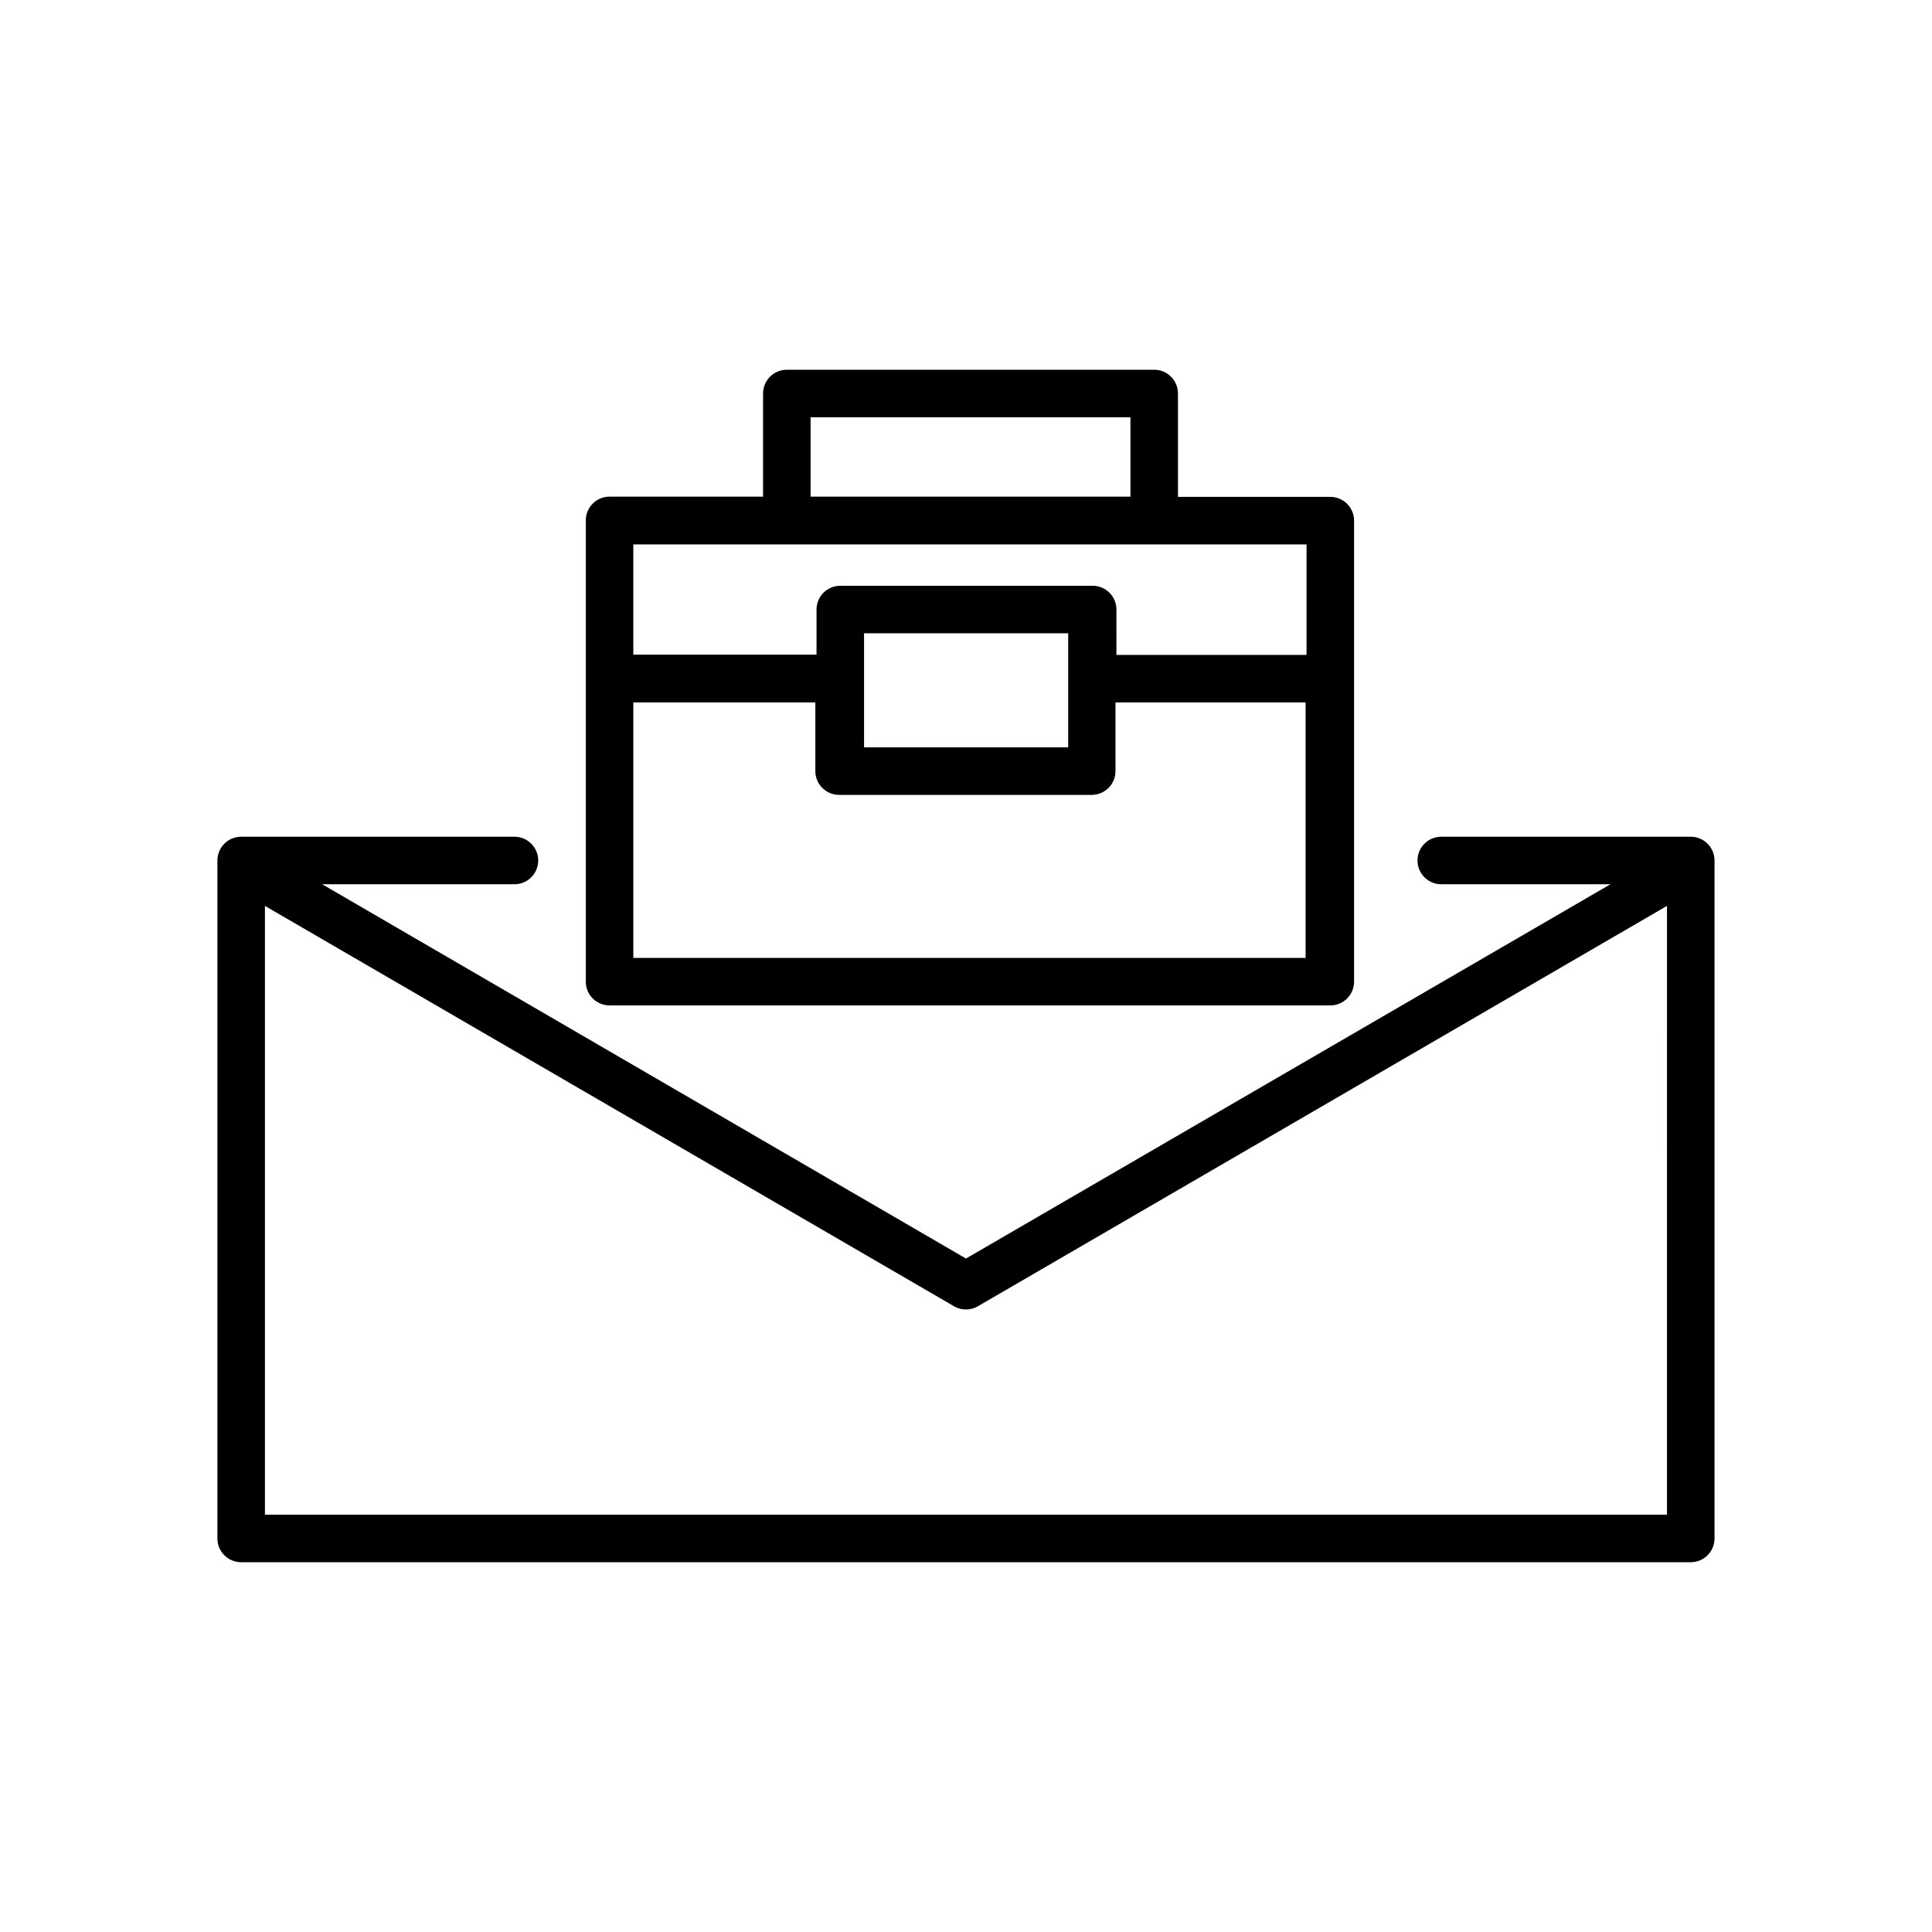
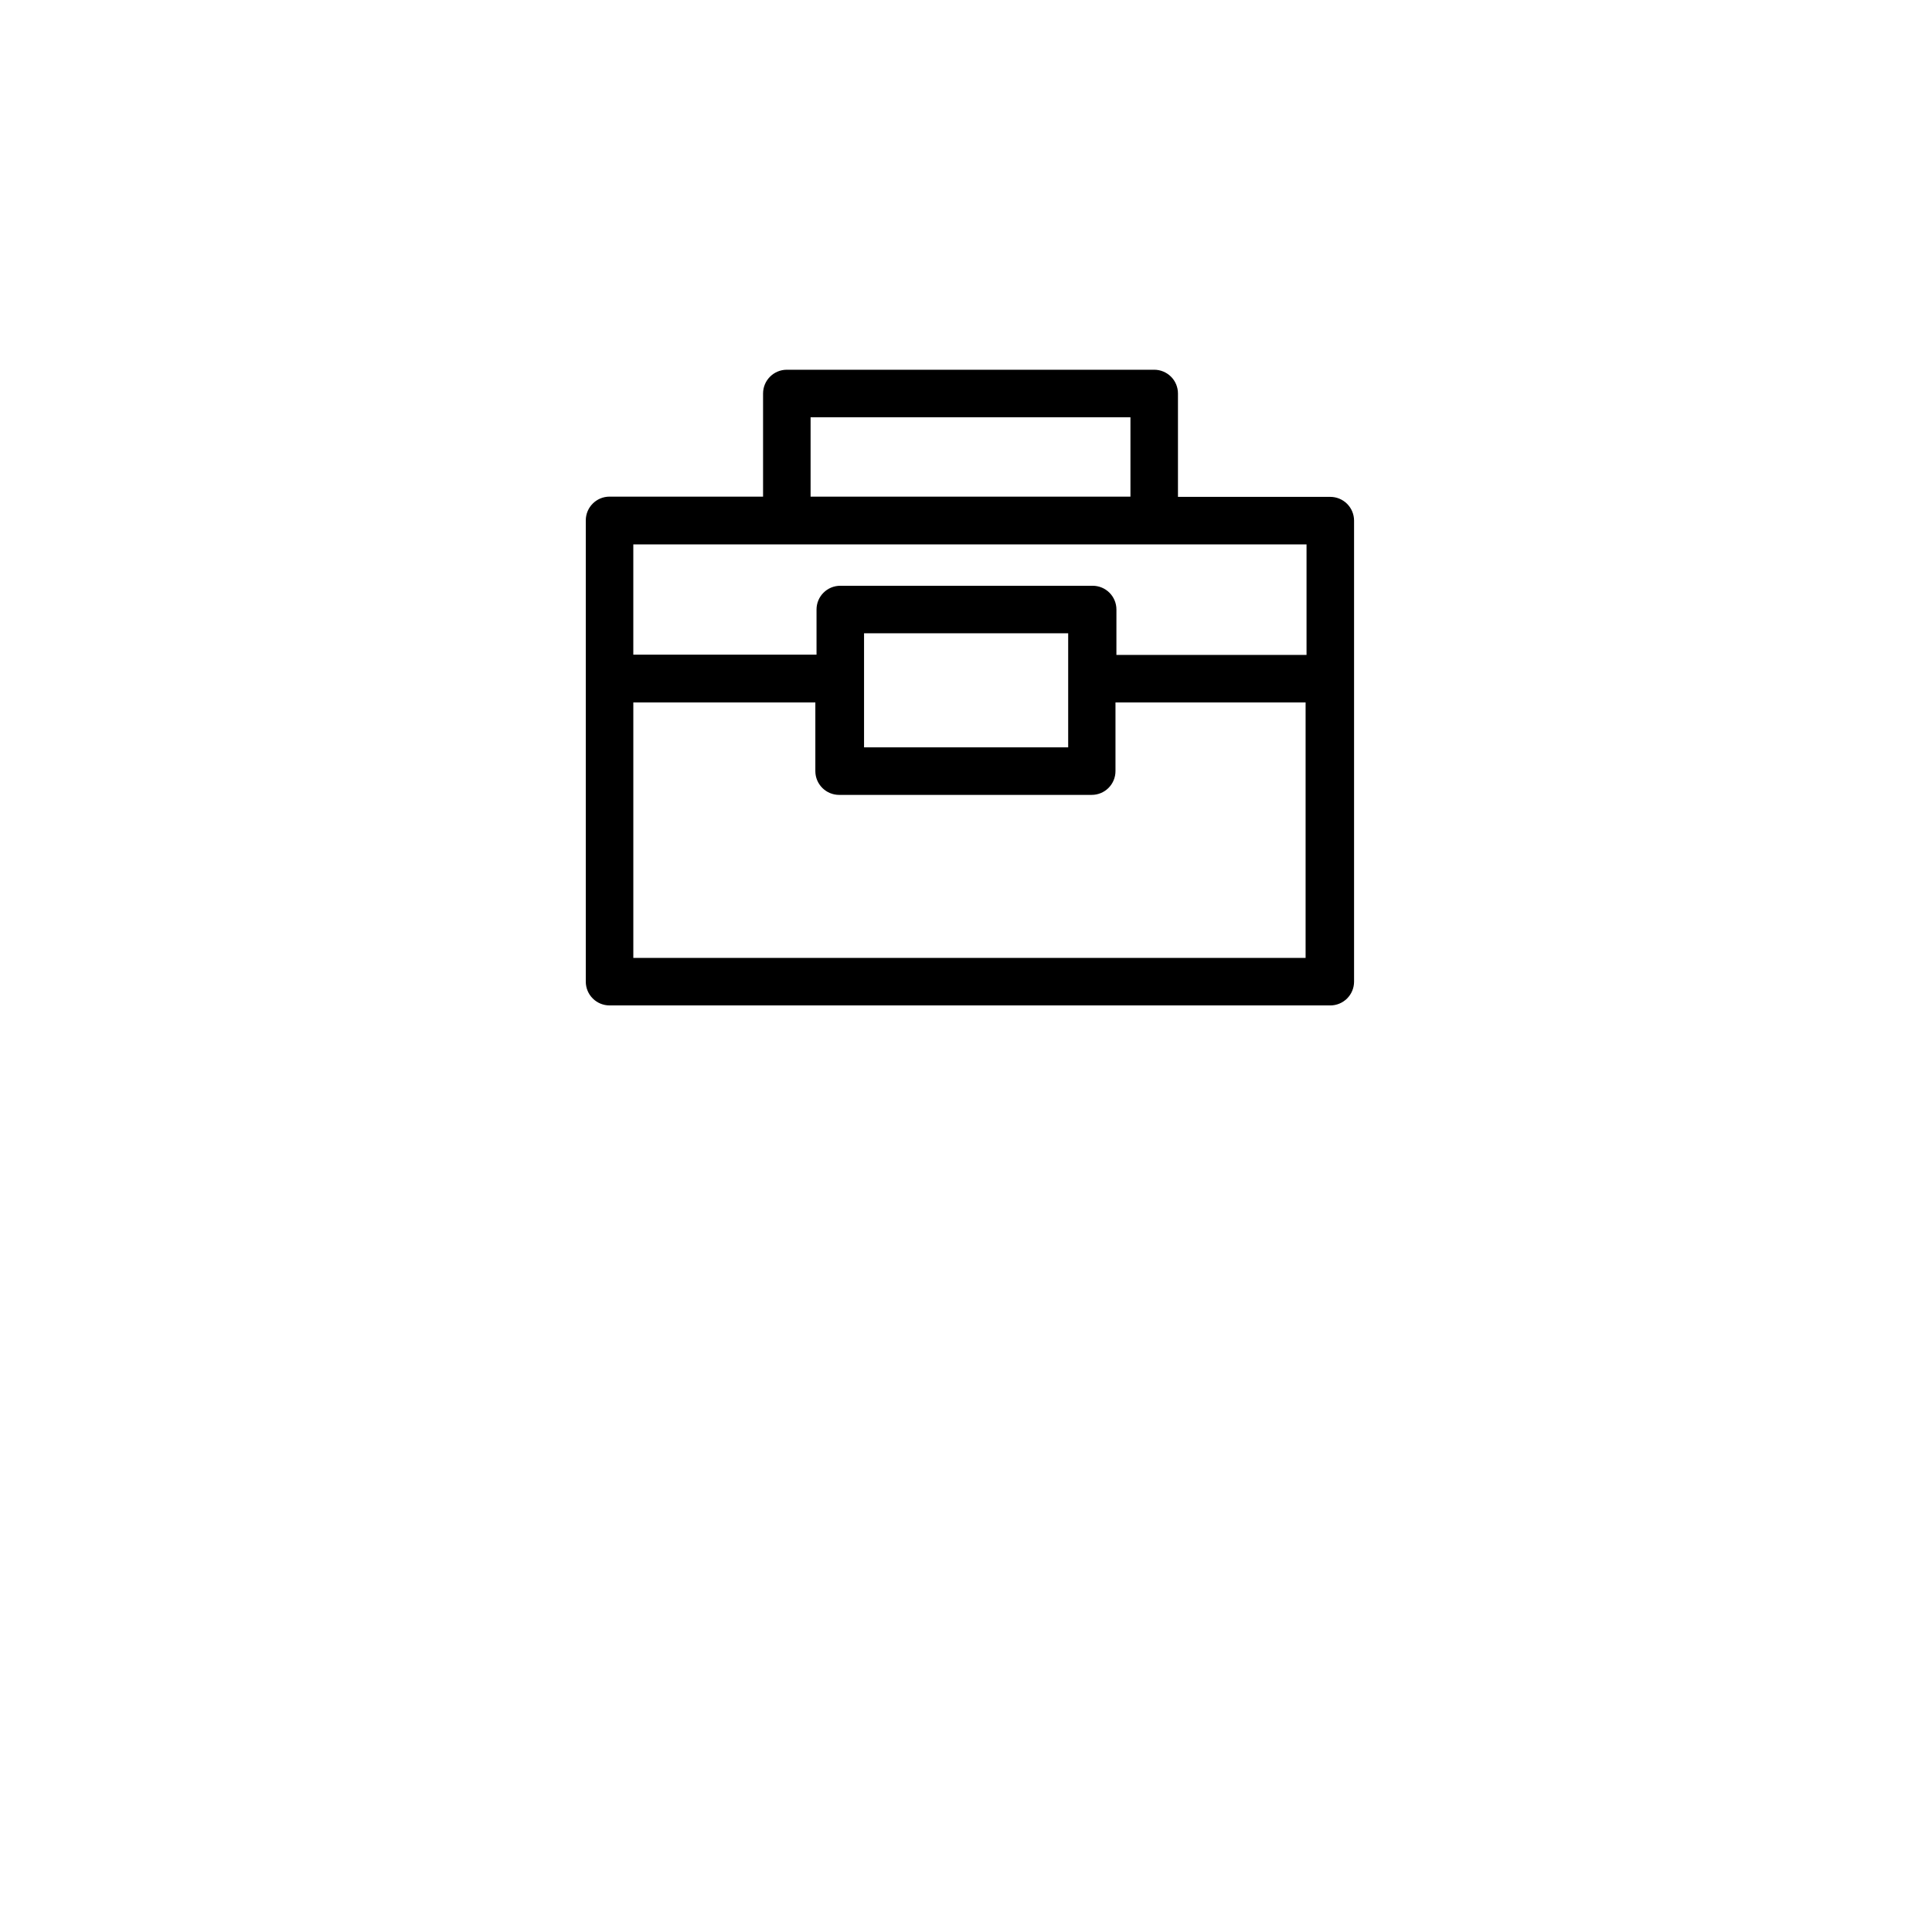
<svg xmlns="http://www.w3.org/2000/svg" fill="#000000" width="800px" height="800px" version="1.1" viewBox="144 144 512 512">
  <g>
-     <path d="m592.07 365.74h-66.125c-3.477 0-6.297 2.82-6.297 6.297 0 3.481 2.82 6.301 6.297 6.301h44.84l-170.79 99.188-170.61-99.188h50.949c3.477 0 6.297-2.82 6.297-6.301 0-3.477-2.82-6.297-6.297-6.297h-72.422c-3.481 0-6.297 2.82-6.297 6.297v179.67c0 1.672 0.66 3.273 1.844 4.453 1.18 1.184 2.781 1.844 4.453 1.844h384.16-0.004c1.672 0 3.273-0.66 4.453-1.844 1.184-1.18 1.848-2.781 1.848-4.453v-179.67c0-1.668-0.664-3.269-1.848-4.449-1.18-1.184-2.781-1.848-4.453-1.848zm-377.86 179.61v-161.28l182.63 106.11c1.945 1.125 4.348 1.125 6.297 0l182.63-106.11-0.004 161.34h-371.56z" />
    <path d="m305.54 410.45h191c1.672 0 3.273-0.664 4.453-1.844 1.184-1.184 1.848-2.785 1.848-4.453v-122.18c0-1.668-0.664-3.269-1.848-4.453-1.18-1.18-2.781-1.844-4.453-1.844h-40.367v-27.395c0-1.672-0.66-3.273-1.844-4.453-1.18-1.18-2.781-1.844-4.453-1.844h-97.359c-3.481 0-6.297 2.82-6.297 6.297v27.332h-40.684c-3.481 0-6.297 2.82-6.297 6.297v122.24c0 1.668 0.66 3.269 1.844 4.453 1.18 1.18 2.781 1.844 4.453 1.844zm6.297-12.594v-67.703h48.238v18.203c0 1.668 0.664 3.269 1.848 4.453 1.18 1.18 2.781 1.844 4.453 1.844h66.941c1.672 0 3.273-0.664 4.453-1.844 1.18-1.184 1.844-2.785 1.844-4.453v-18.203h50.383v67.699h-178.16zm115.18-55.801h-54.035v-30.227h54.098v30.227zm-68.203-87.473h84.766v21.035h-84.766zm131.43 33.629v29.348h-50.383l0.004-12.027c0-1.672-0.664-3.273-1.844-4.453-1.184-1.184-2.785-1.844-4.453-1.844h-66.883c-3.477 0-6.297 2.816-6.297 6.297v11.965h-48.555v-29.223h178.41z" />
  </g>
</svg>